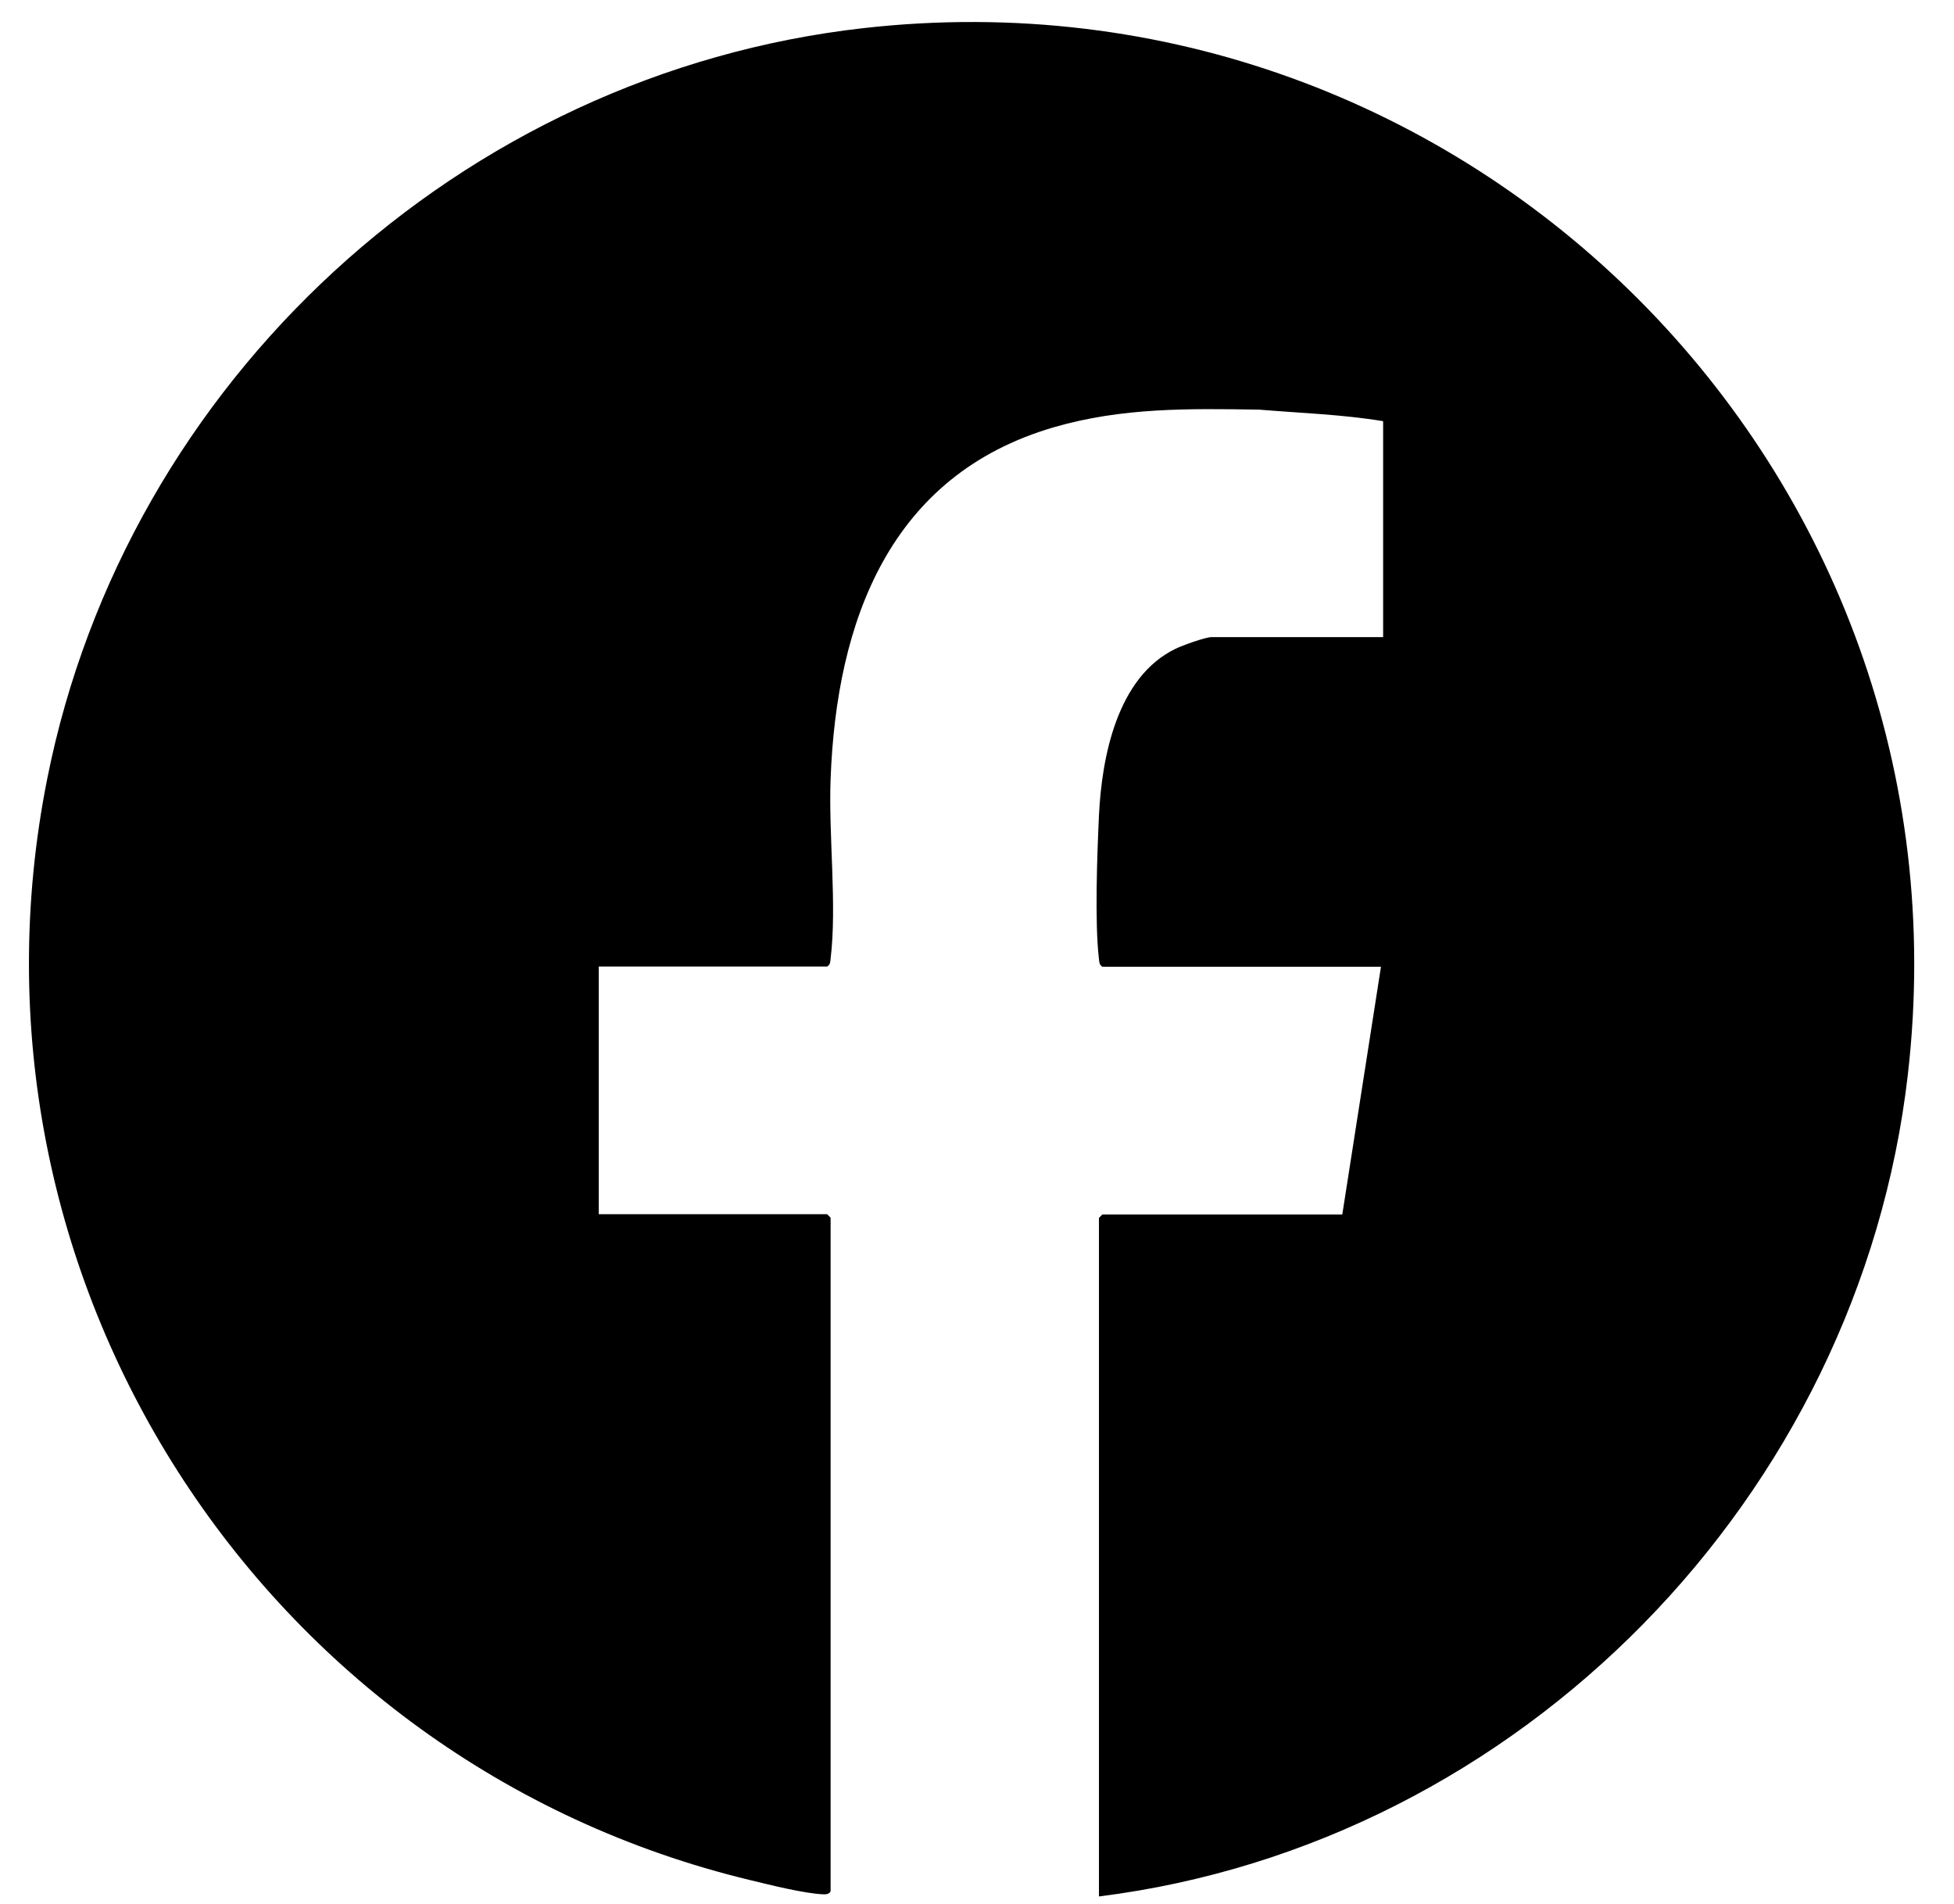
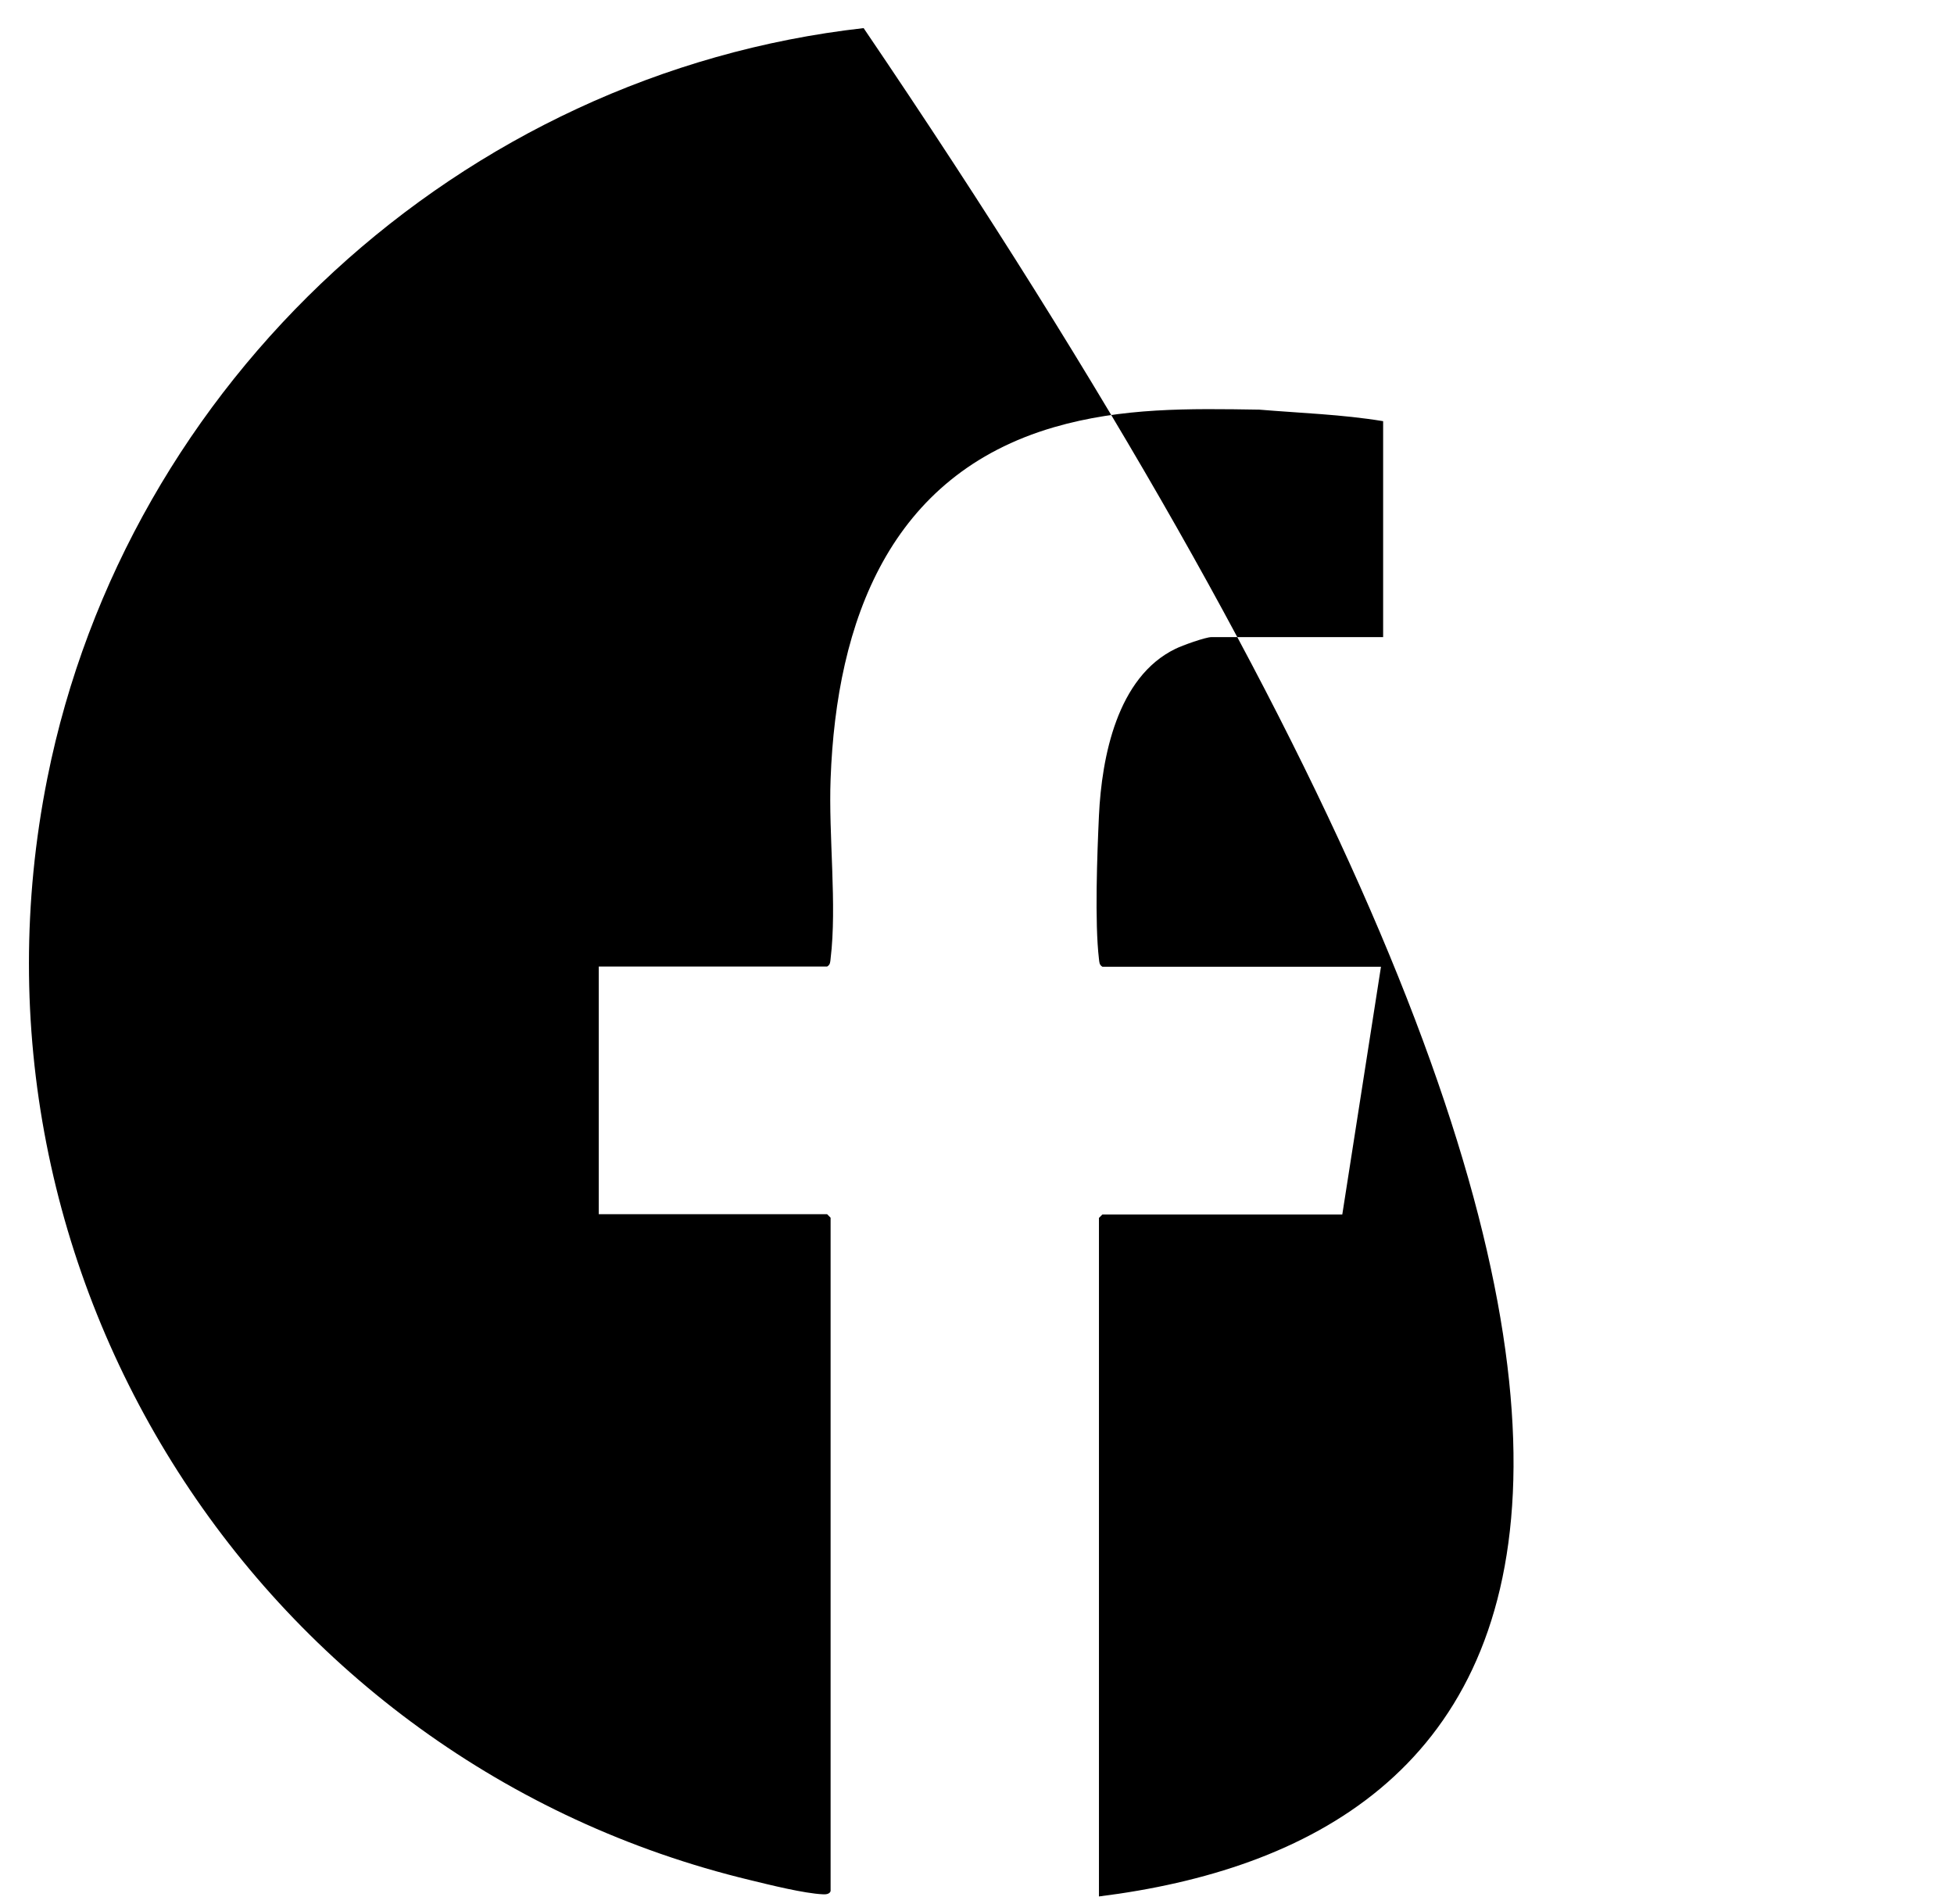
<svg xmlns="http://www.w3.org/2000/svg" width="39" height="38" viewBox="0 0 39 38" fill="none">
-   <path d="M16.578 37.743C16.561 37.804 16.483 37.812 16.426 37.808C16.049 37.791 15.368 37.621 14.978 37.526C5.195 35.176 -1.037 25.453 0.945 15.531C2.528 7.608 9.197 1.467 17.237 0.561C29.298 -0.797 39.467 9.39 38.079 21.446C37.112 29.863 30.351 36.797 21.934 37.851V24.308L22.003 24.239H26.791L27.563 19.295H22.003C21.938 19.256 21.943 19.204 21.934 19.139C21.847 18.41 21.899 17.04 21.934 16.277C21.99 15.106 22.298 13.514 23.46 12.95C23.591 12.885 24.059 12.716 24.18 12.716H27.606V8.406C26.787 8.271 25.958 8.245 25.134 8.176C23.729 8.154 22.394 8.132 21.036 8.527C17.758 9.481 16.695 12.391 16.578 15.548C16.535 16.667 16.708 18.068 16.578 19.134C16.57 19.2 16.574 19.252 16.509 19.291H11.951V24.234H16.509L16.578 24.304V37.734V37.743Z" fill="#2C88DB" style="fill:#2C88DB;fill:color(display-p3 0.172 0.533 0.859);fill-opacity:1;" />
+   <path d="M16.578 37.743C16.561 37.804 16.483 37.812 16.426 37.808C16.049 37.791 15.368 37.621 14.978 37.526C5.195 35.176 -1.037 25.453 0.945 15.531C2.528 7.608 9.197 1.467 17.237 0.561C37.112 29.863 30.351 36.797 21.934 37.851V24.308L22.003 24.239H26.791L27.563 19.295H22.003C21.938 19.256 21.943 19.204 21.934 19.139C21.847 18.41 21.899 17.04 21.934 16.277C21.99 15.106 22.298 13.514 23.46 12.95C23.591 12.885 24.059 12.716 24.18 12.716H27.606V8.406C26.787 8.271 25.958 8.245 25.134 8.176C23.729 8.154 22.394 8.132 21.036 8.527C17.758 9.481 16.695 12.391 16.578 15.548C16.535 16.667 16.708 18.068 16.578 19.134C16.57 19.2 16.574 19.252 16.509 19.291H11.951V24.234H16.509L16.578 24.304V37.734V37.743Z" fill="#2C88DB" style="fill:#2C88DB;fill:color(display-p3 0.172 0.533 0.859);fill-opacity:1;" />
</svg>